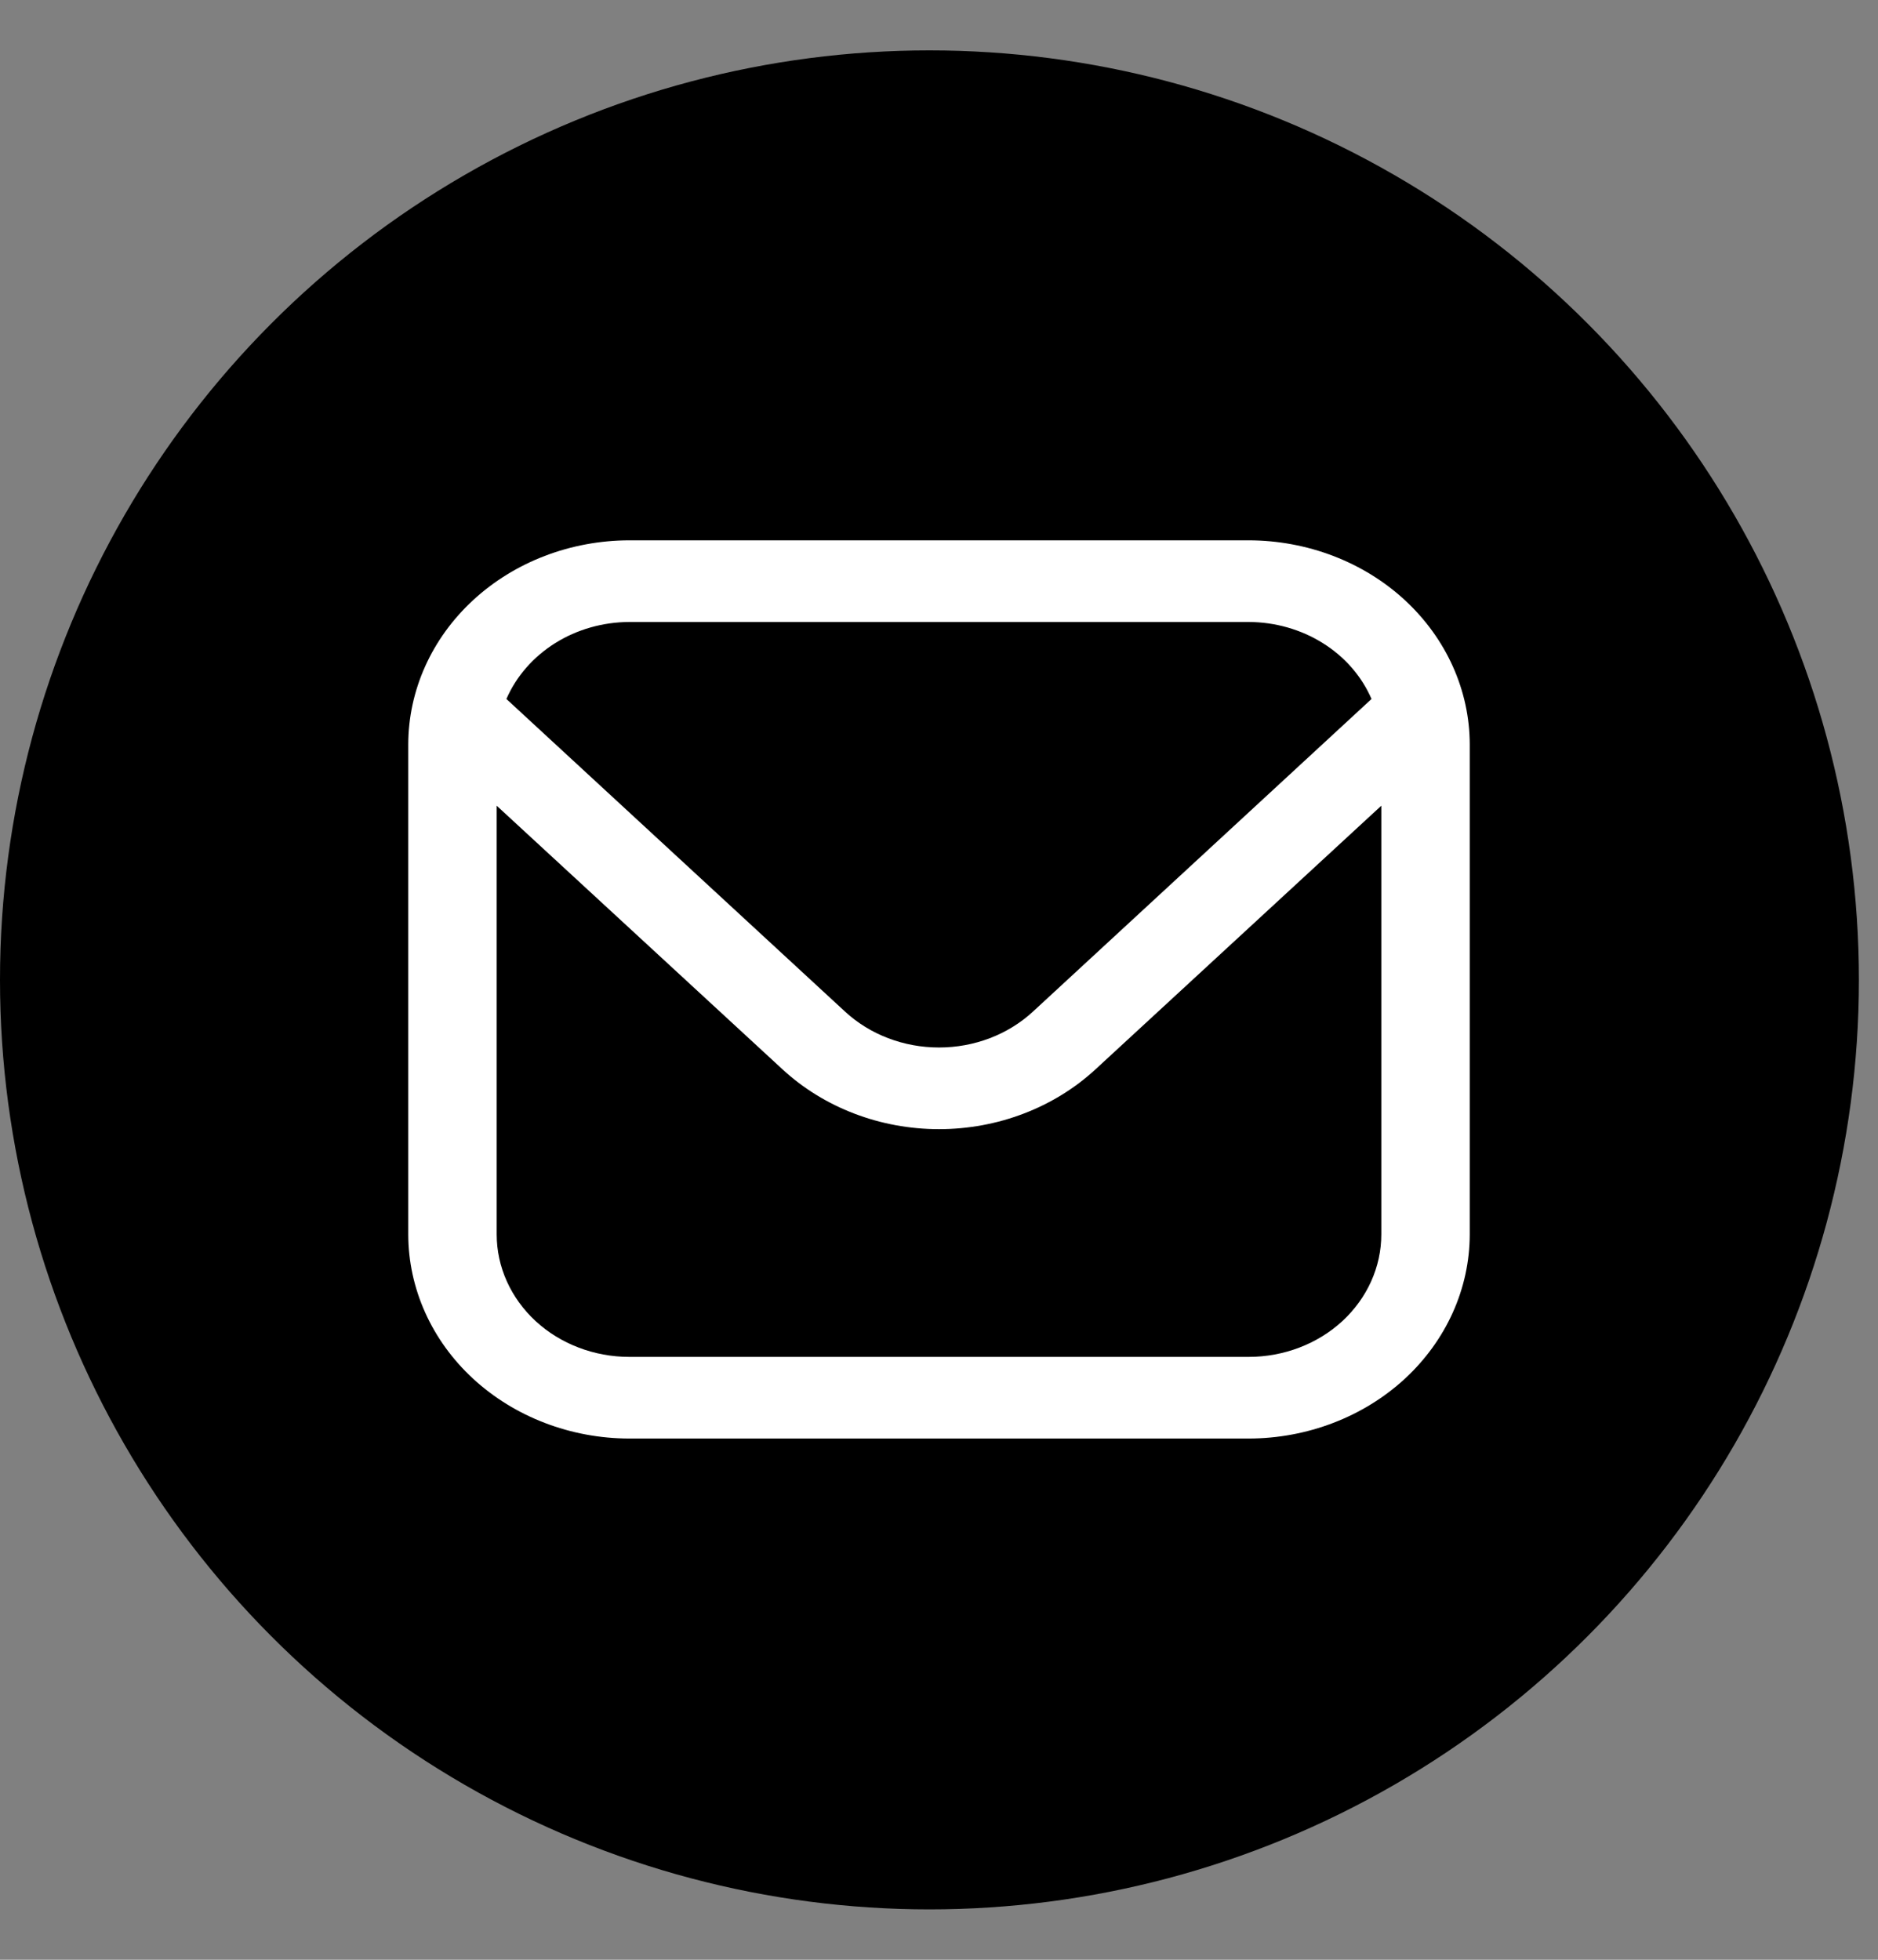
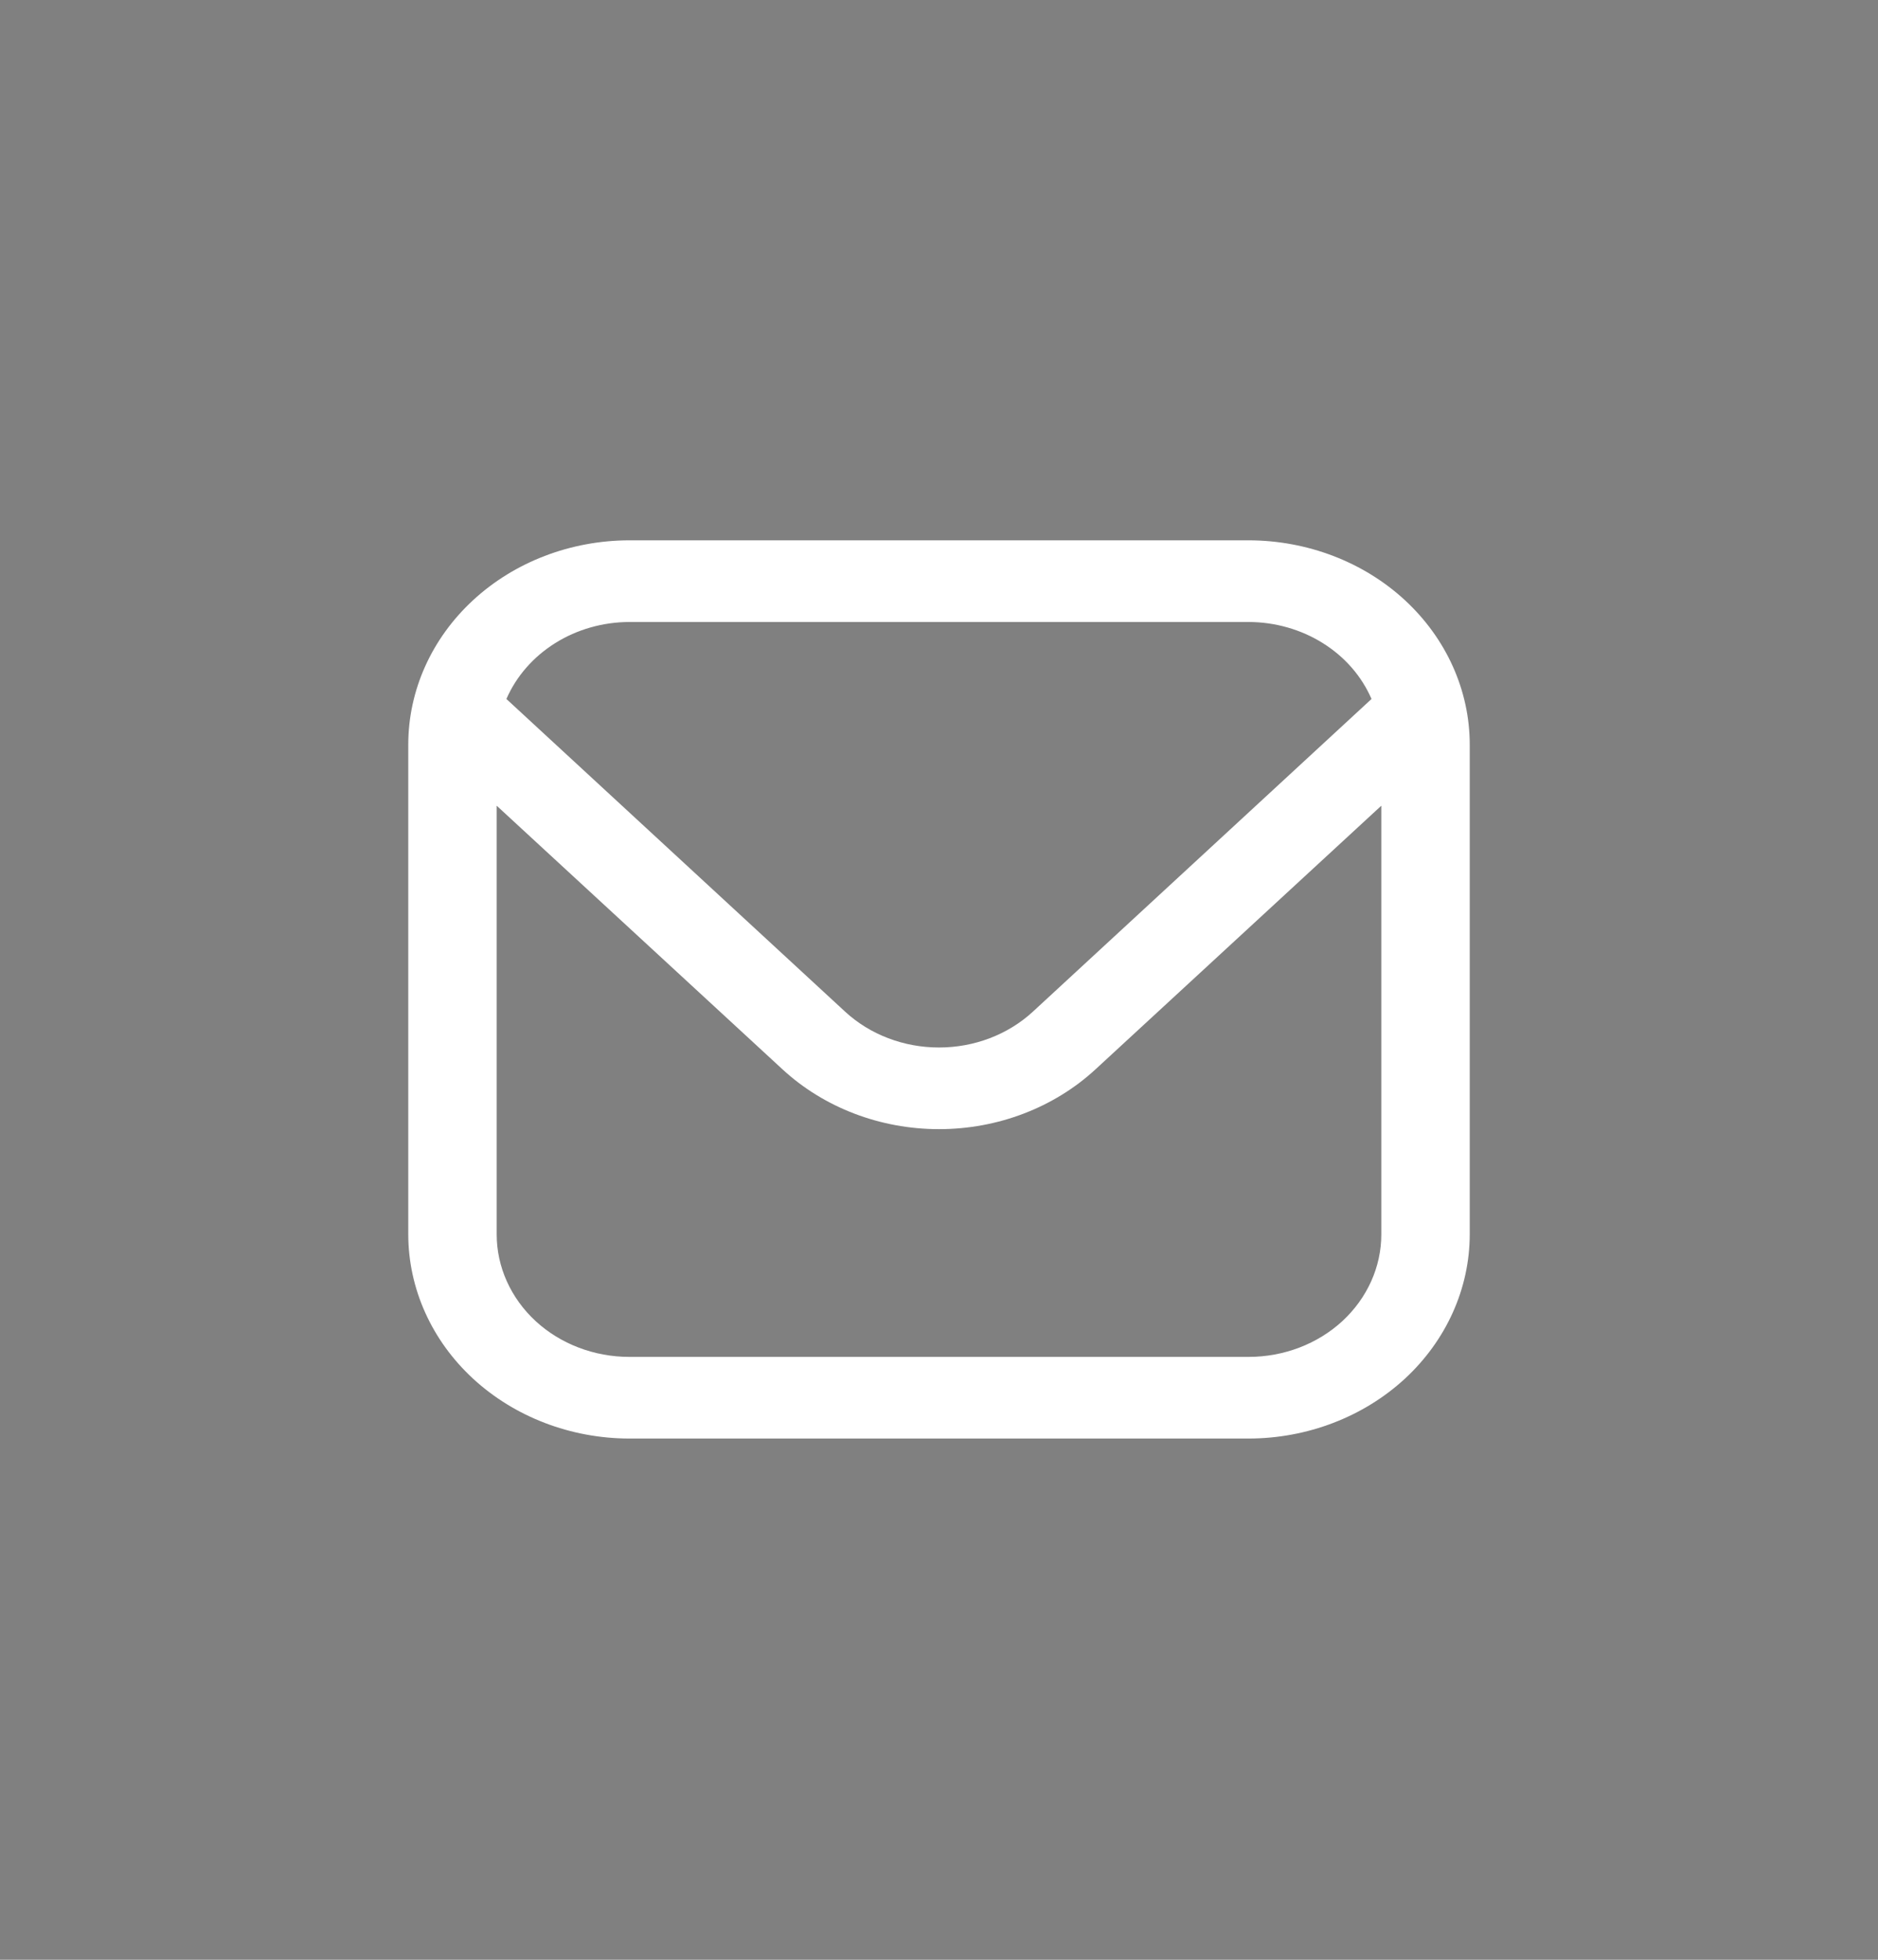
<svg xmlns="http://www.w3.org/2000/svg" width="23" height="24" viewBox="0 0 23 24" fill="none">
  <rect x="0" y="0" width="23" height="24" fill="#808080" stroke="none" />
-   <circle cx="11.383" cy="12" r="11.383" fill="black" />
  <path d="M15.292 6.617H7.708C6.99 6.618 6.302 6.881 5.794 7.35C5.286 7.819 5.001 8.454 5 9.117V15.117C5.001 15.78 5.286 16.415 5.794 16.884C6.302 17.352 6.99 17.616 7.708 17.617H15.292C16.01 17.616 16.698 17.352 17.206 16.884C17.713 16.415 17.999 15.78 18 15.117V9.117C17.999 8.454 17.713 7.819 17.206 7.35C16.698 6.881 16.01 6.618 15.292 6.617ZM7.708 7.617H15.292C15.616 7.618 15.933 7.708 16.201 7.876C16.47 8.044 16.677 8.282 16.797 8.56L12.649 12.39C12.344 12.671 11.931 12.828 11.5 12.828C11.069 12.828 10.656 12.671 10.351 12.39L6.202 8.56C6.323 8.282 6.531 8.044 6.799 7.876C7.067 7.708 7.384 7.618 7.708 7.617ZM15.292 16.617H7.708C7.277 16.617 6.864 16.459 6.559 16.178C6.255 15.896 6.083 15.515 6.083 15.117V9.867L9.585 13.097C10.093 13.565 10.782 13.828 11.5 13.828C12.218 13.828 12.907 13.565 13.415 13.097L16.917 9.867V15.117C16.917 15.515 16.745 15.896 16.441 16.178C16.136 16.459 15.723 16.617 15.292 16.617Z" fill="white" />
</svg>